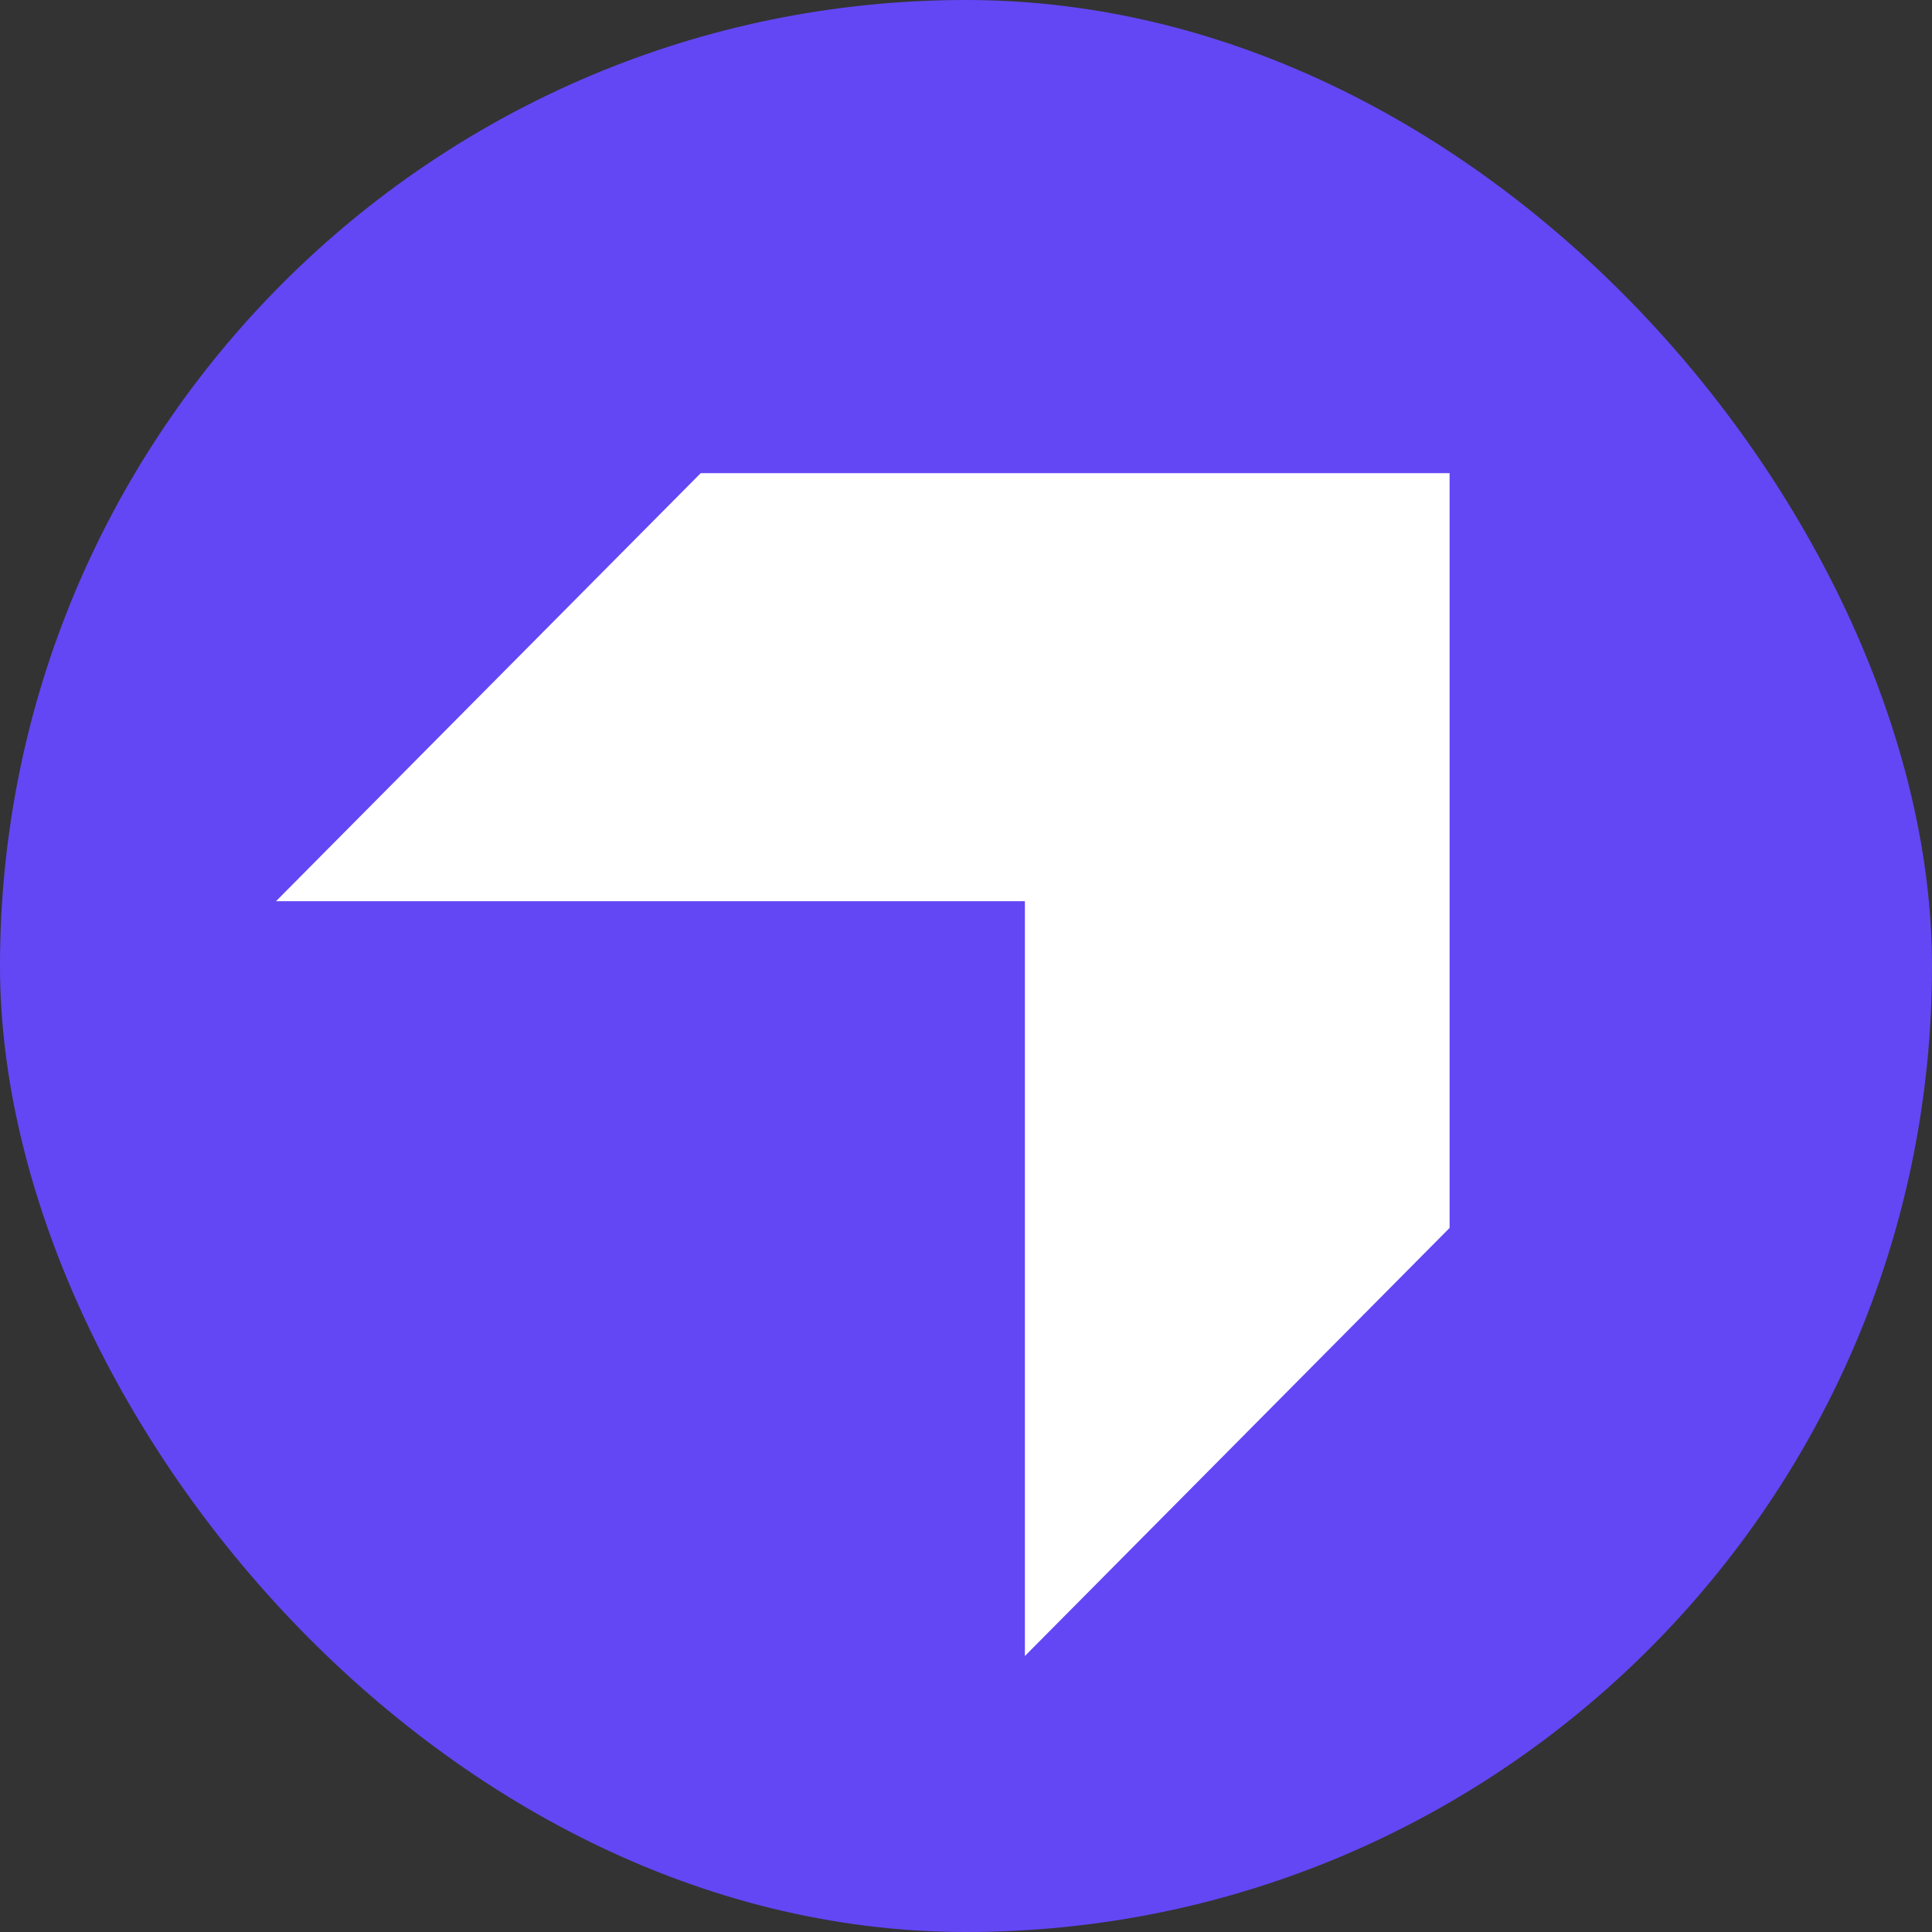
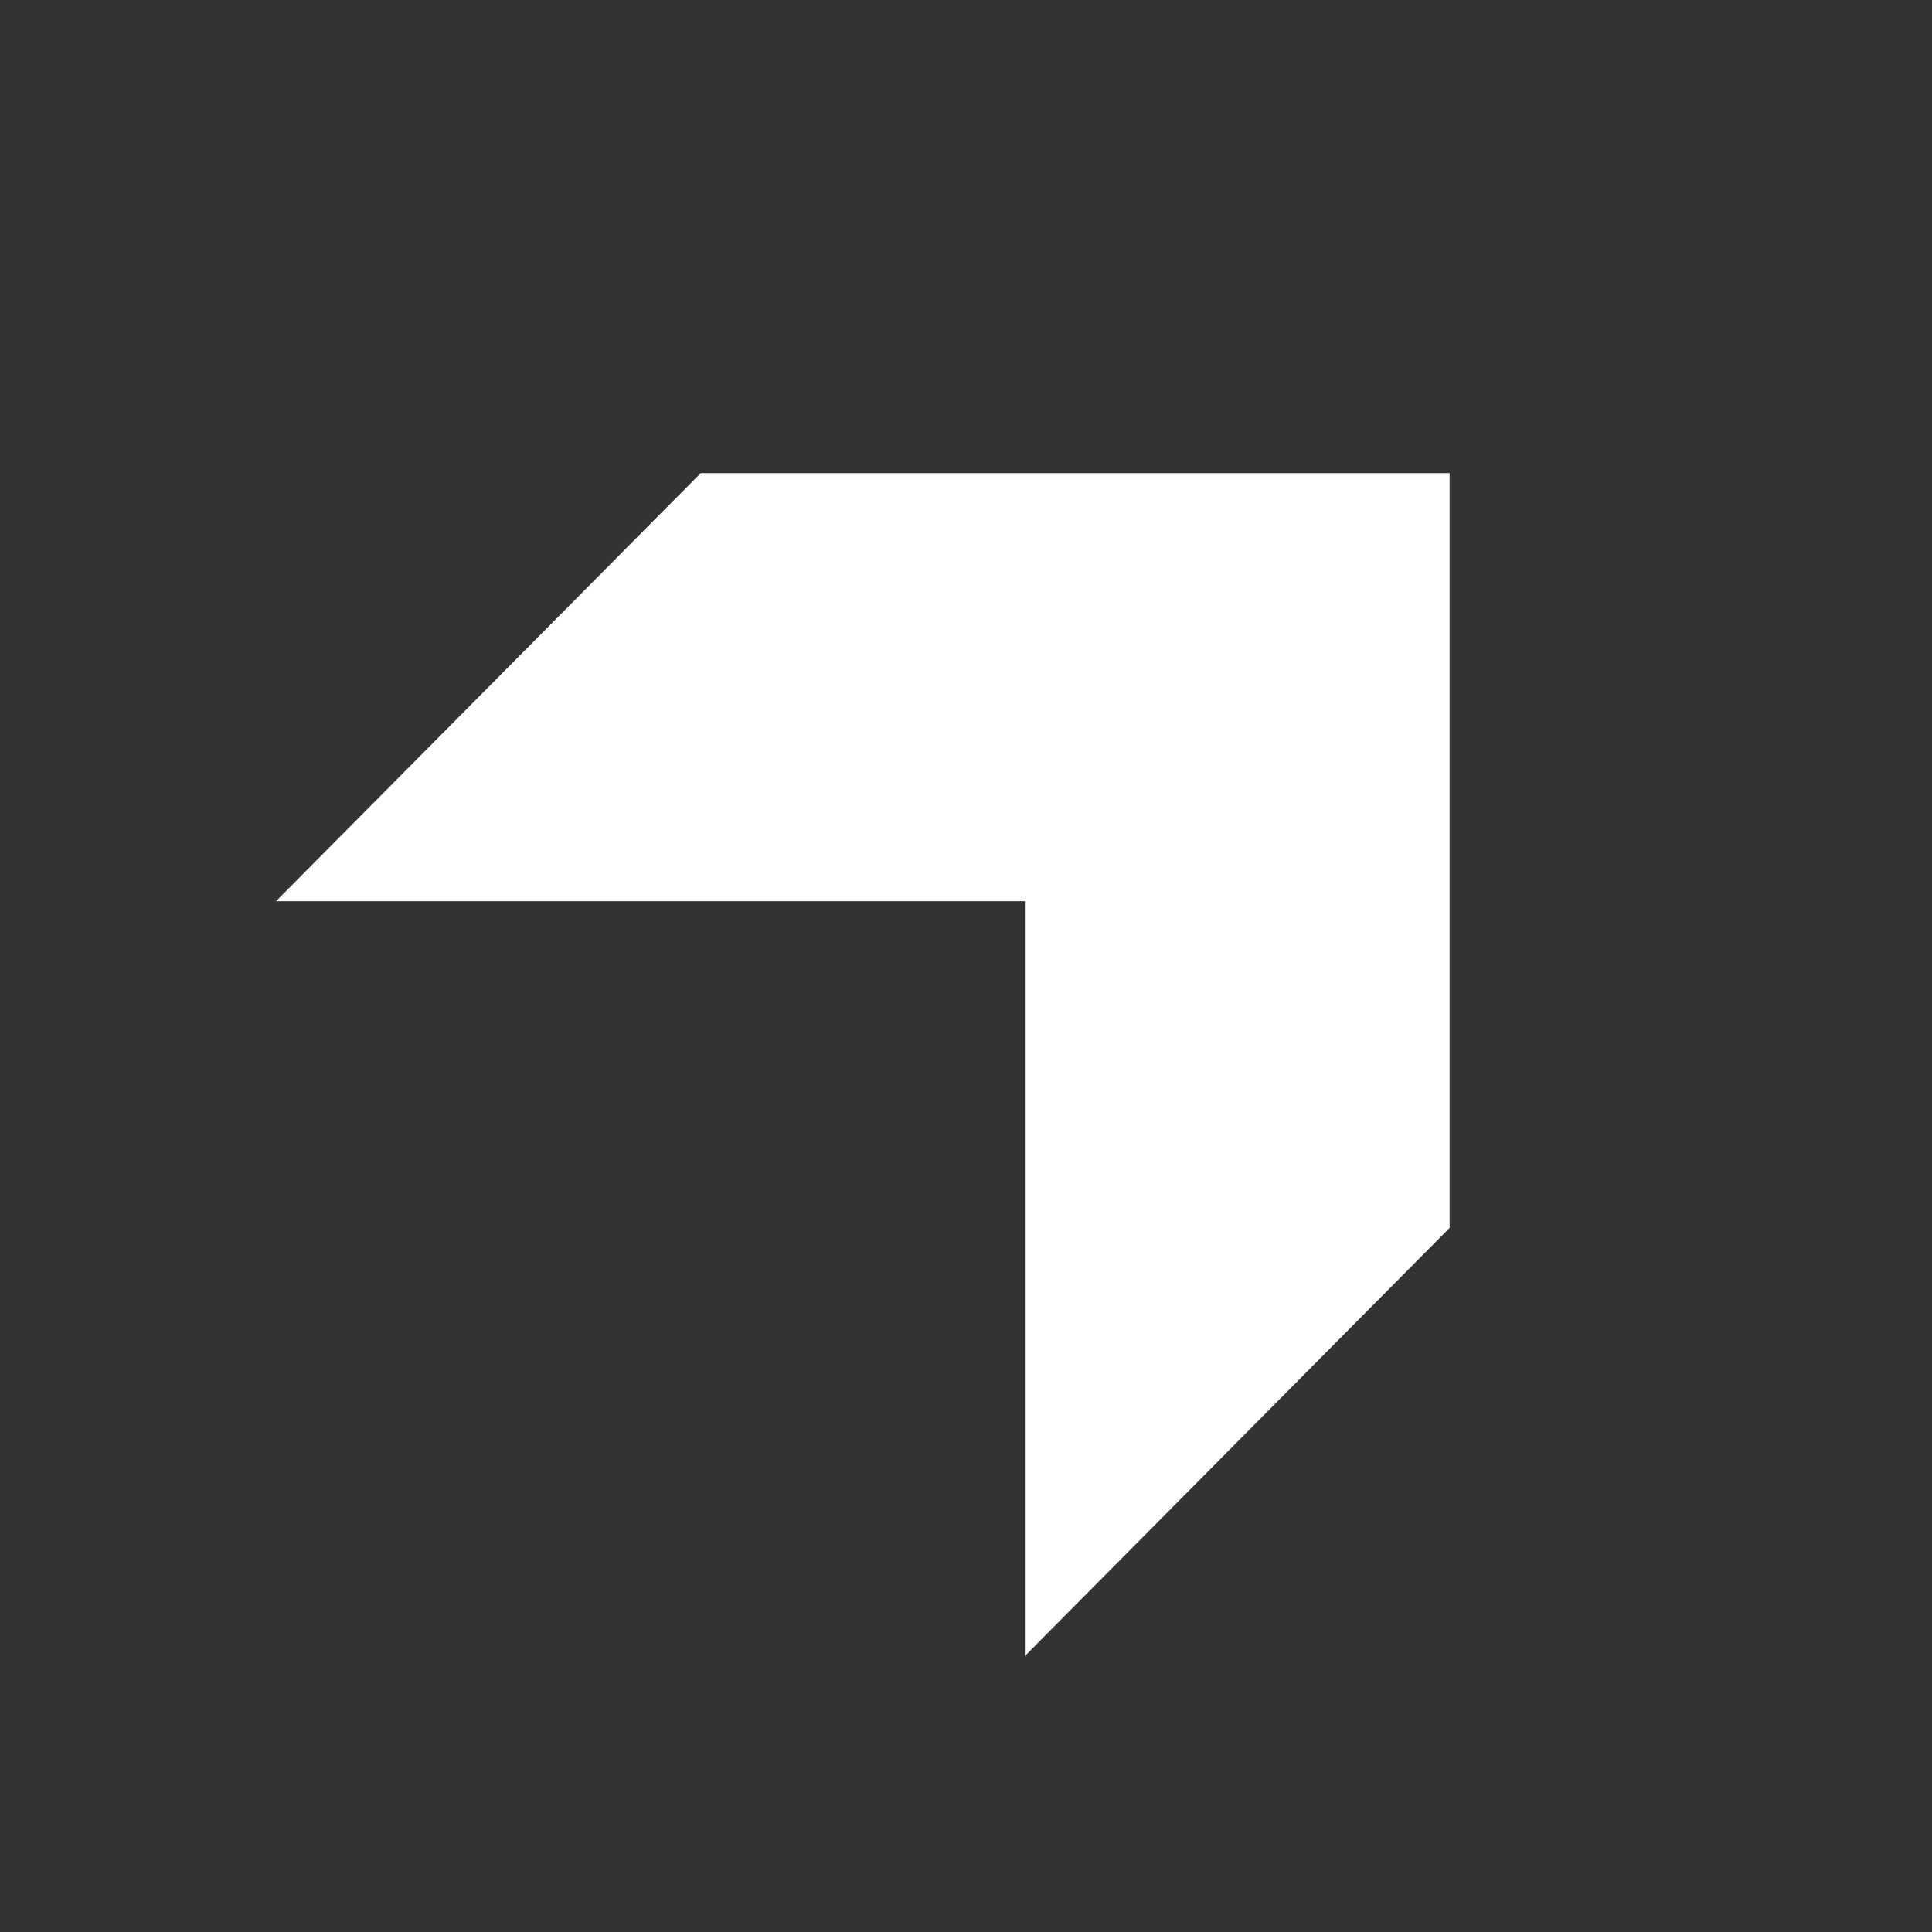
<svg xmlns="http://www.w3.org/2000/svg" width="140" height="140" viewBox="0 0 140 140" fill="none">
  <rect x="0" y="0" width="140" height="140" fill="#333333" stroke="none" />
-   <rect width="140" height="140" rx="70" fill="#6347F5" />
  <path d="M50.777 34.286L20 65.305L74.267 65.305V120L105.043 88.981V34.286H50.777Z" fill="white" />
</svg>